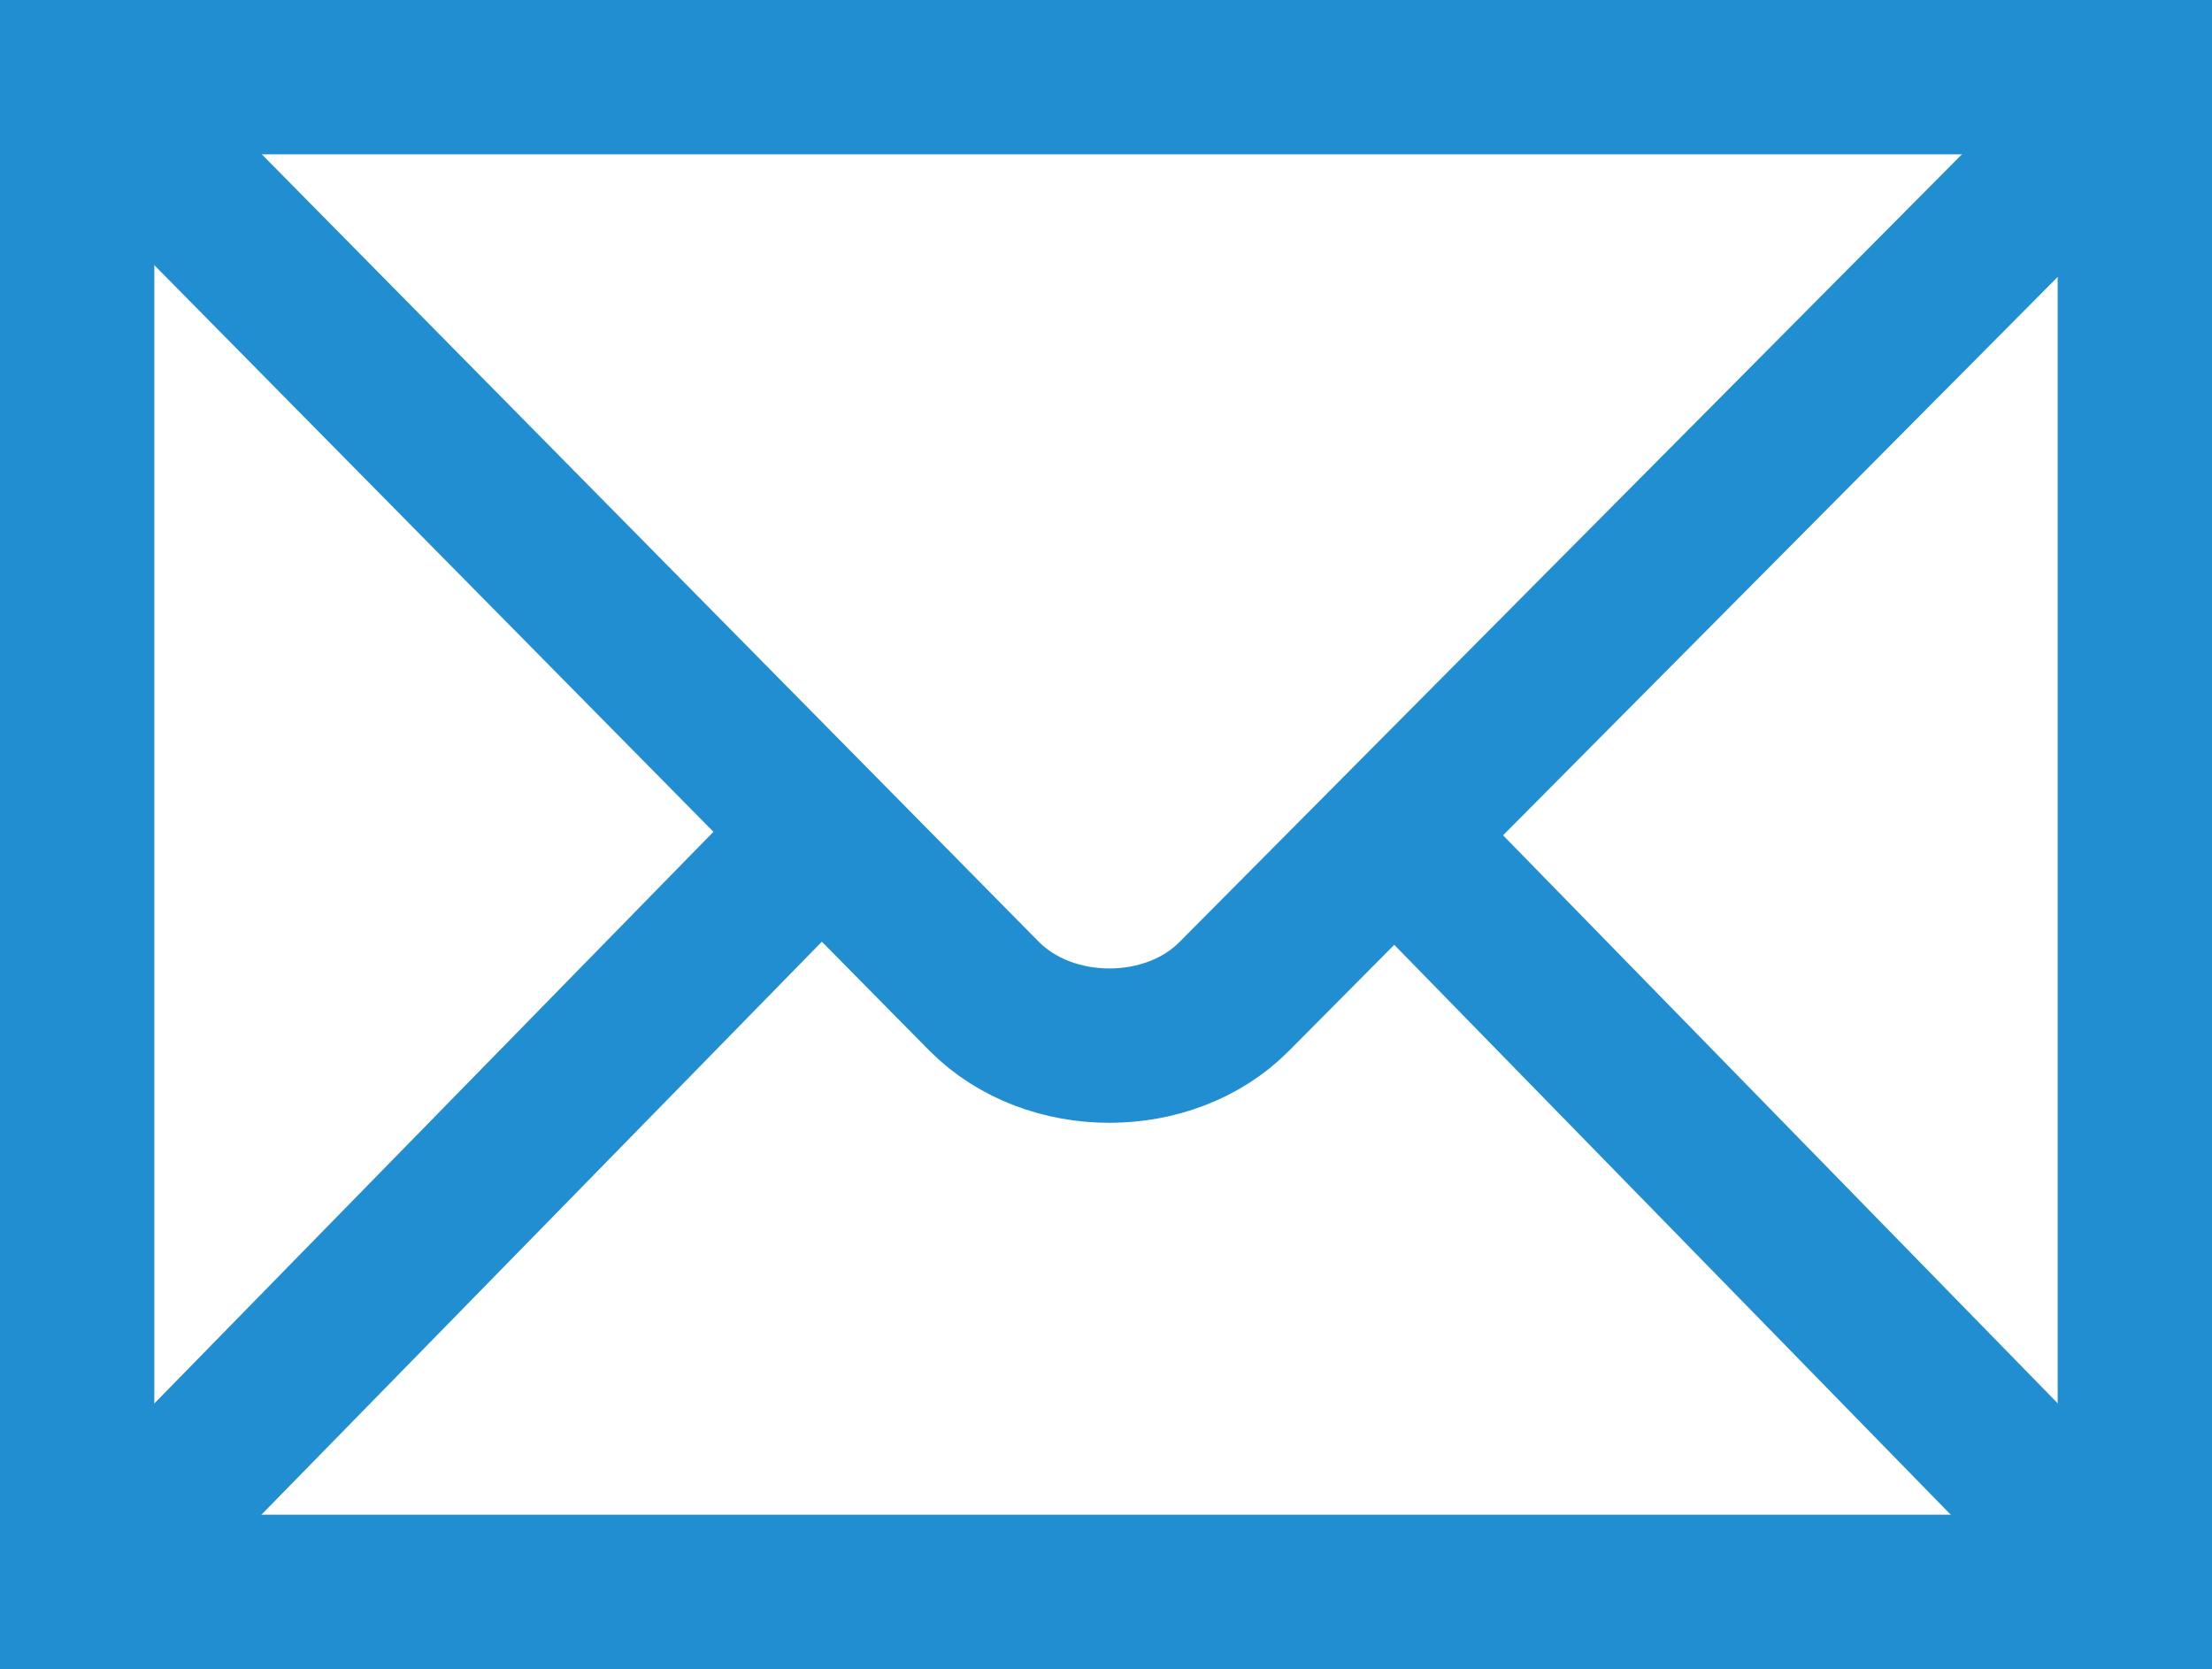
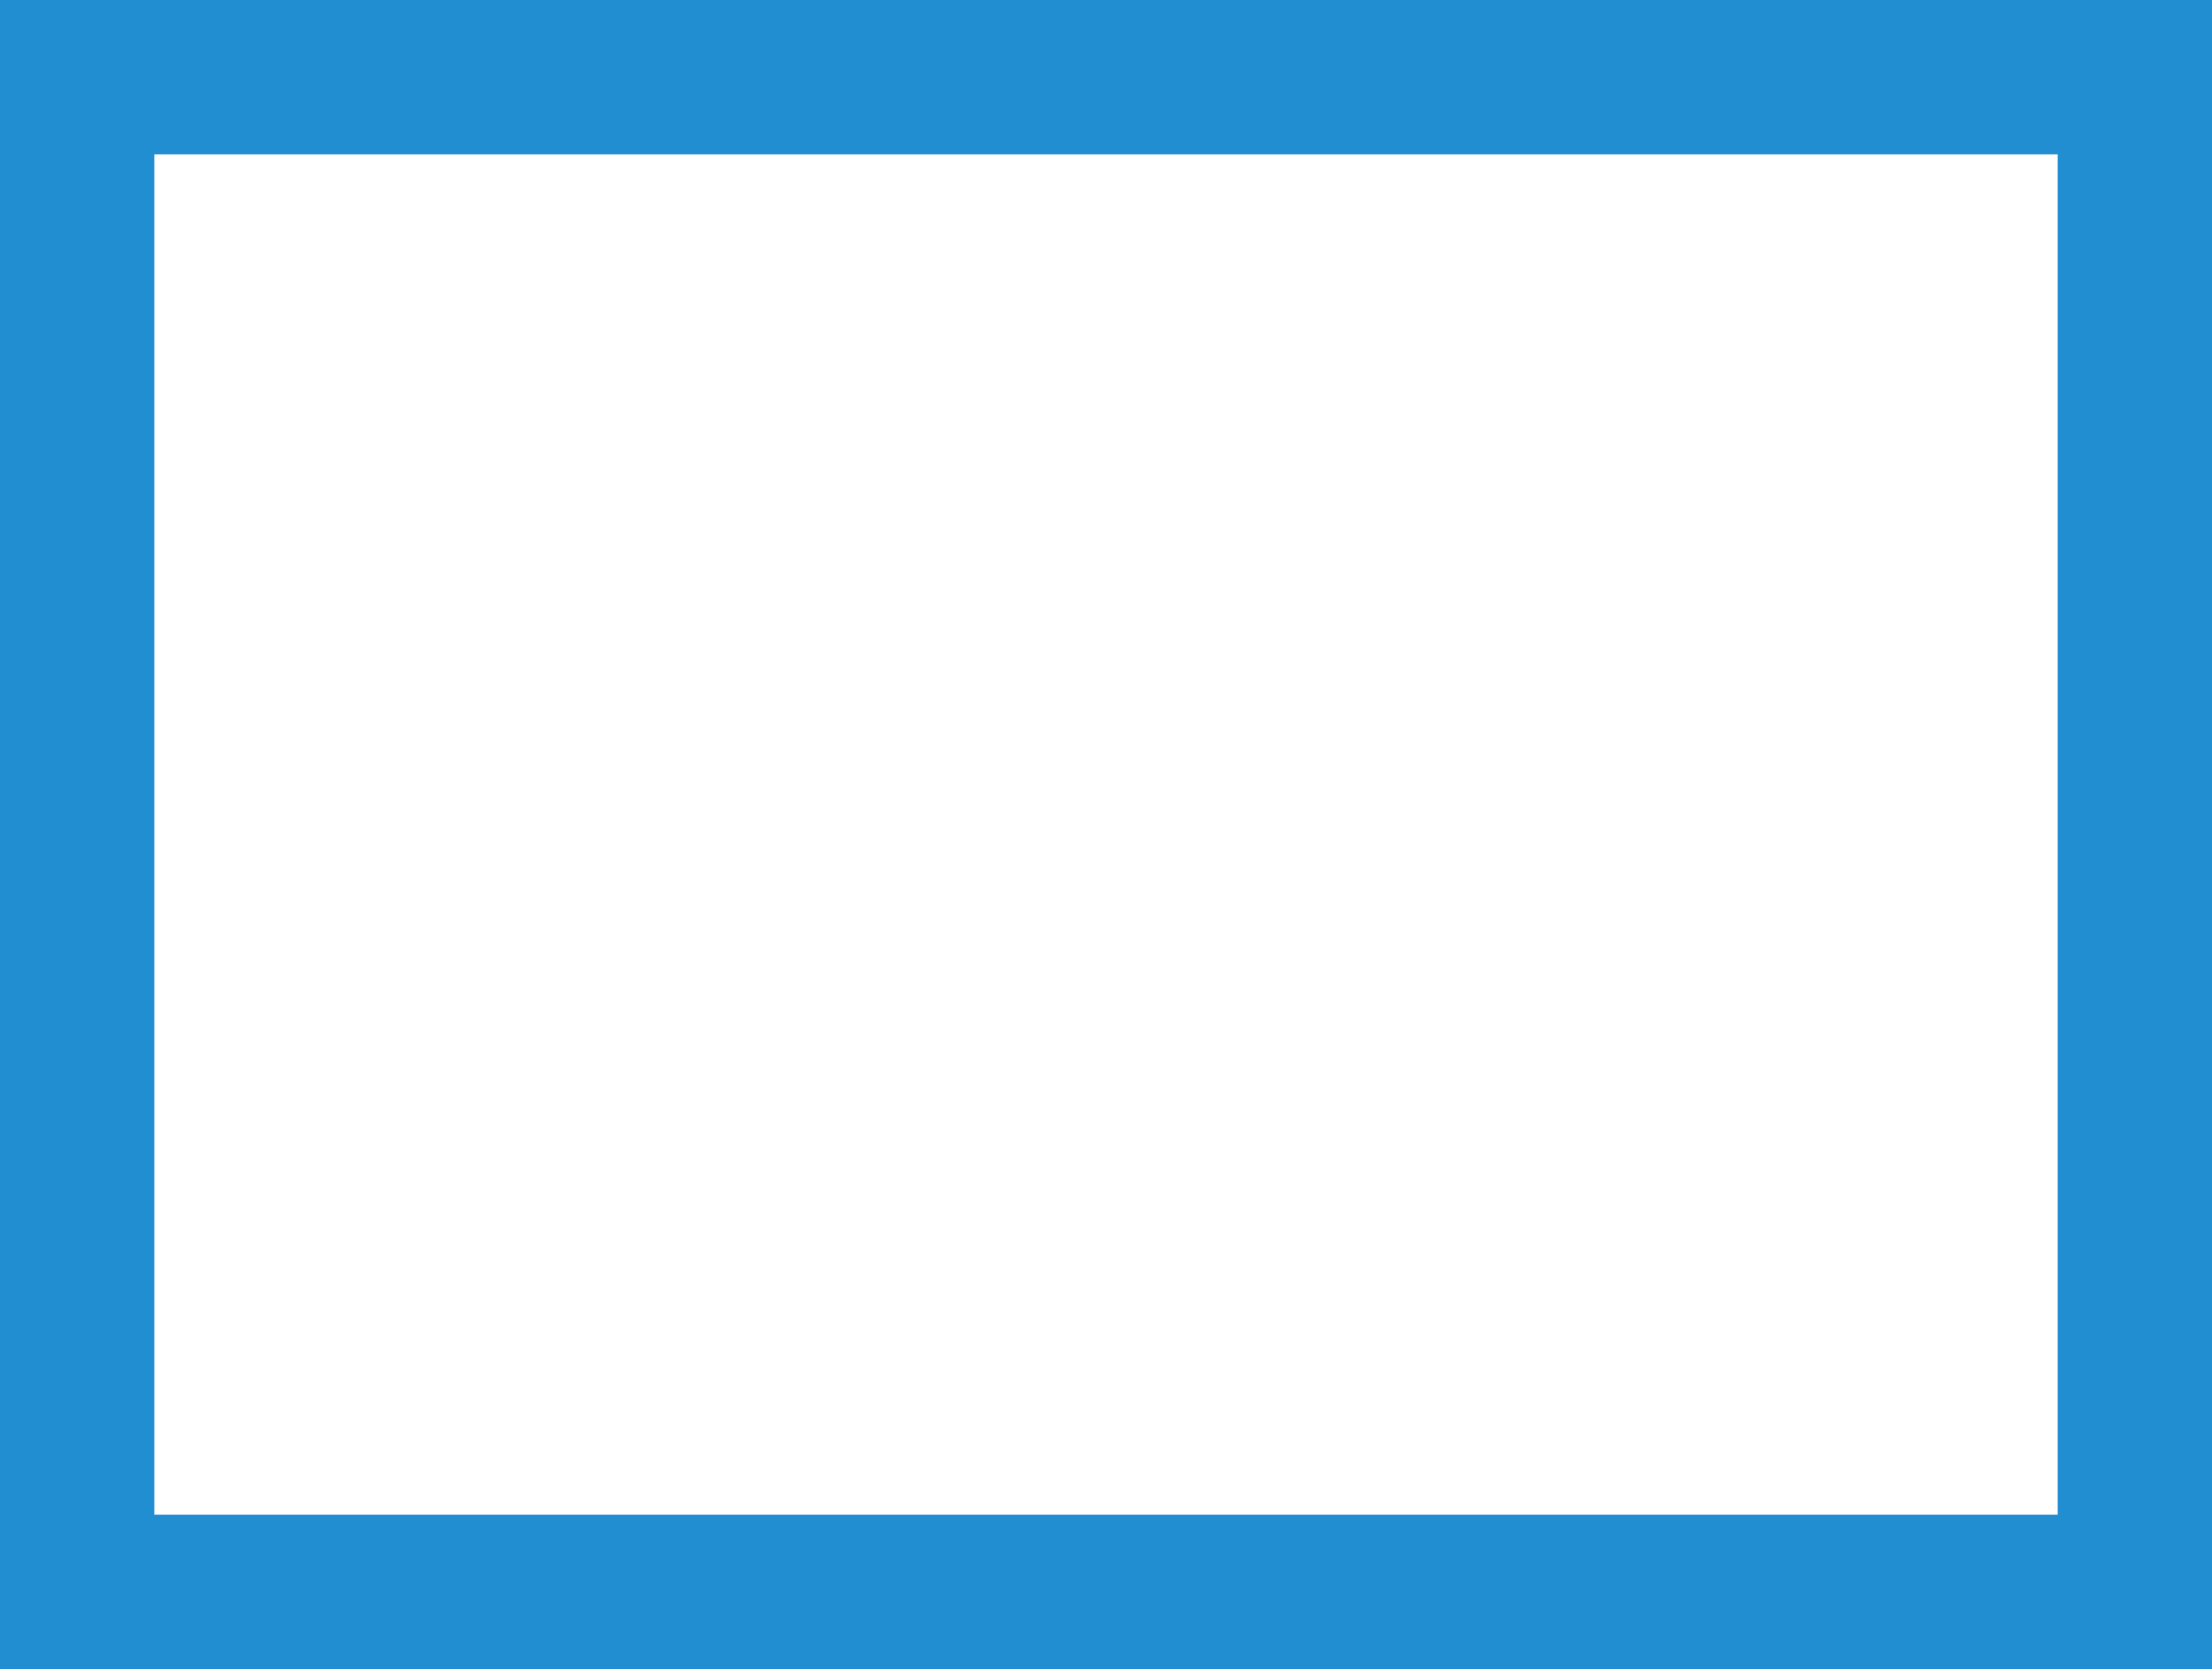
<svg xmlns="http://www.w3.org/2000/svg" width="439.371" height="331.469" version="1">
  <g fill="none" stroke="#218ed2" stroke-width="30.655">
    <path d="M424.043 316.141V15.327H15.327v300.814h408.716z" />
-     <path d="M19.13 19.16l176.32 178.668c13.069 13.17 36.85 13.014 49.643.12L421.29 20.598M25.184 306.236L160.28 168.13M412.637 304.644l-131.453-134.6" />
  </g>
</svg>